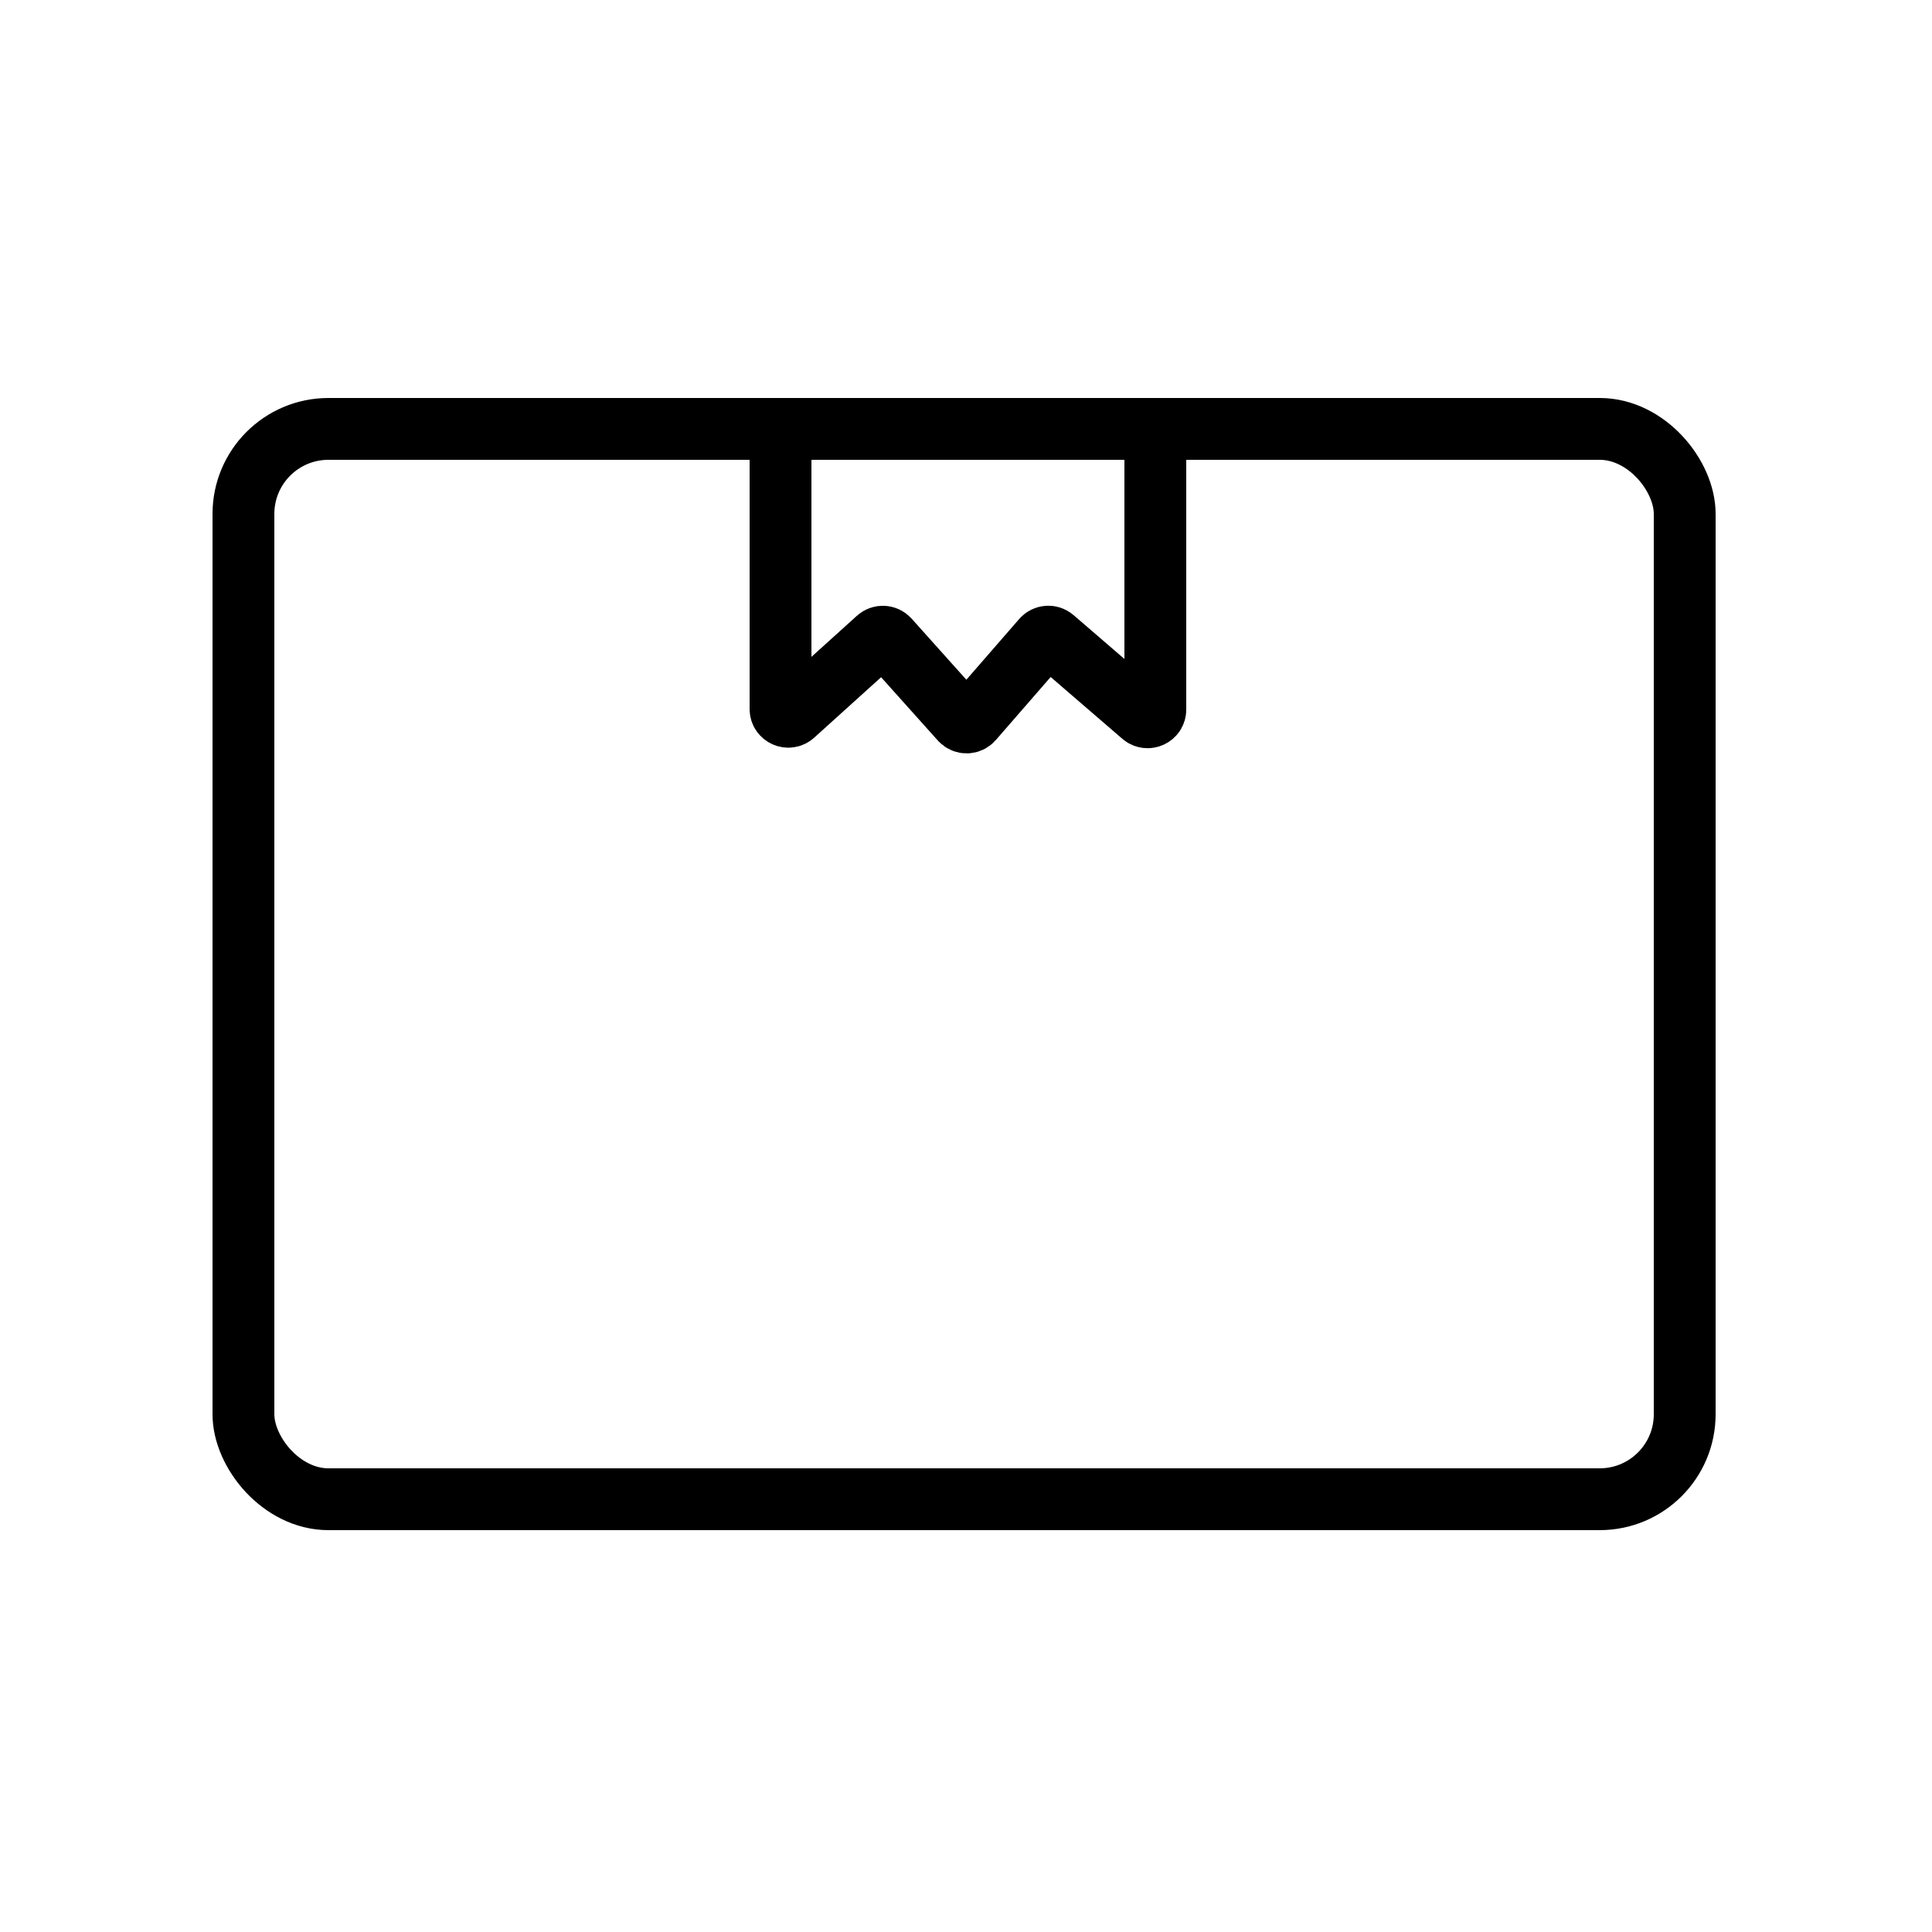
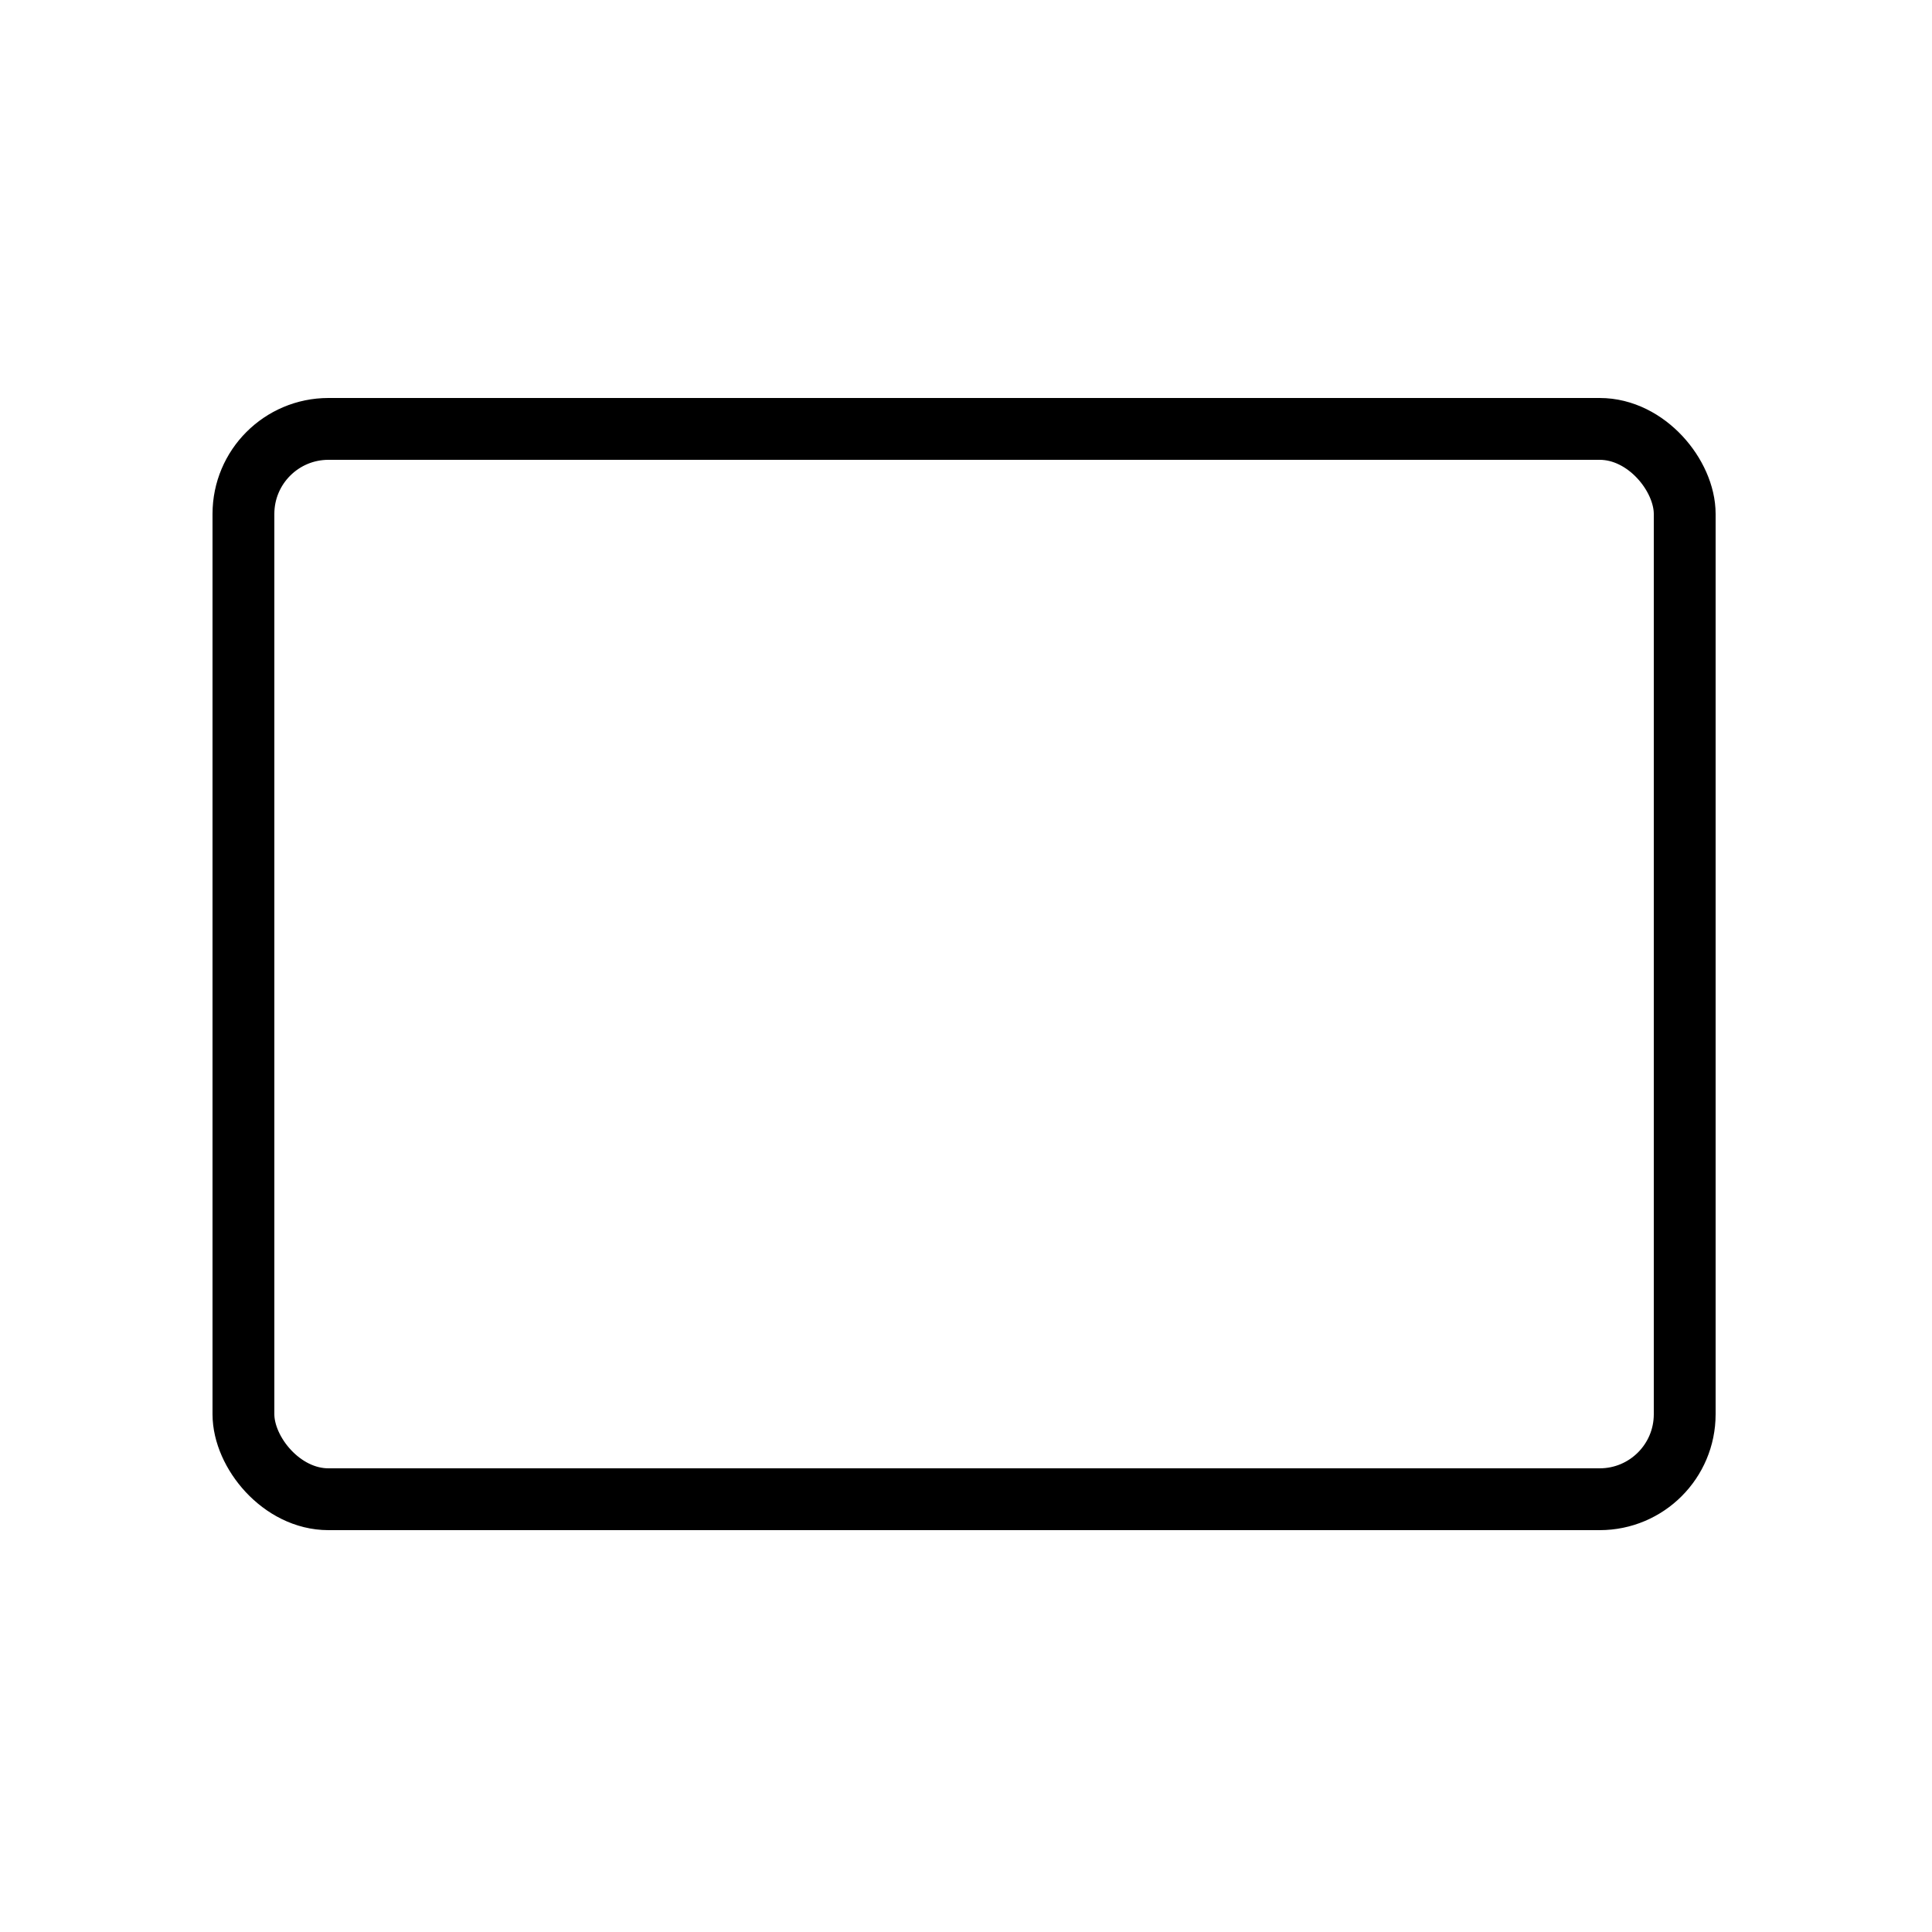
<svg xmlns="http://www.w3.org/2000/svg" width="500" height="500" viewBox="0 0 500 500" fill="none">
  <rect x="63" y="111" width="373" height="277" rx="22" stroke="black" stroke-width="16" />
  <mask id="path-2-inside-1_13_2" fill="white">
-     <rect x="97" y="284" width="105" height="79" rx="13" />
-   </mask>
-   <rect x="97" y="284" width="105" height="79" rx="13" stroke="black" stroke-width="32" mask="url(#path-2-inside-1_13_2)" />
-   <path d="M202 119V183.498C202 185.231 204.055 186.144 205.341 184.982L227.137 165.291C227.959 164.549 229.228 164.615 229.968 165.44L248.671 186.313C249.474 187.209 250.88 187.198 251.67 186.291L269.798 165.448C270.52 164.617 271.779 164.526 272.613 165.246L295.694 185.149C296.99 186.267 299 185.346 299 183.634V119" stroke="black" stroke-width="16" />
+     </mask>
</svg>